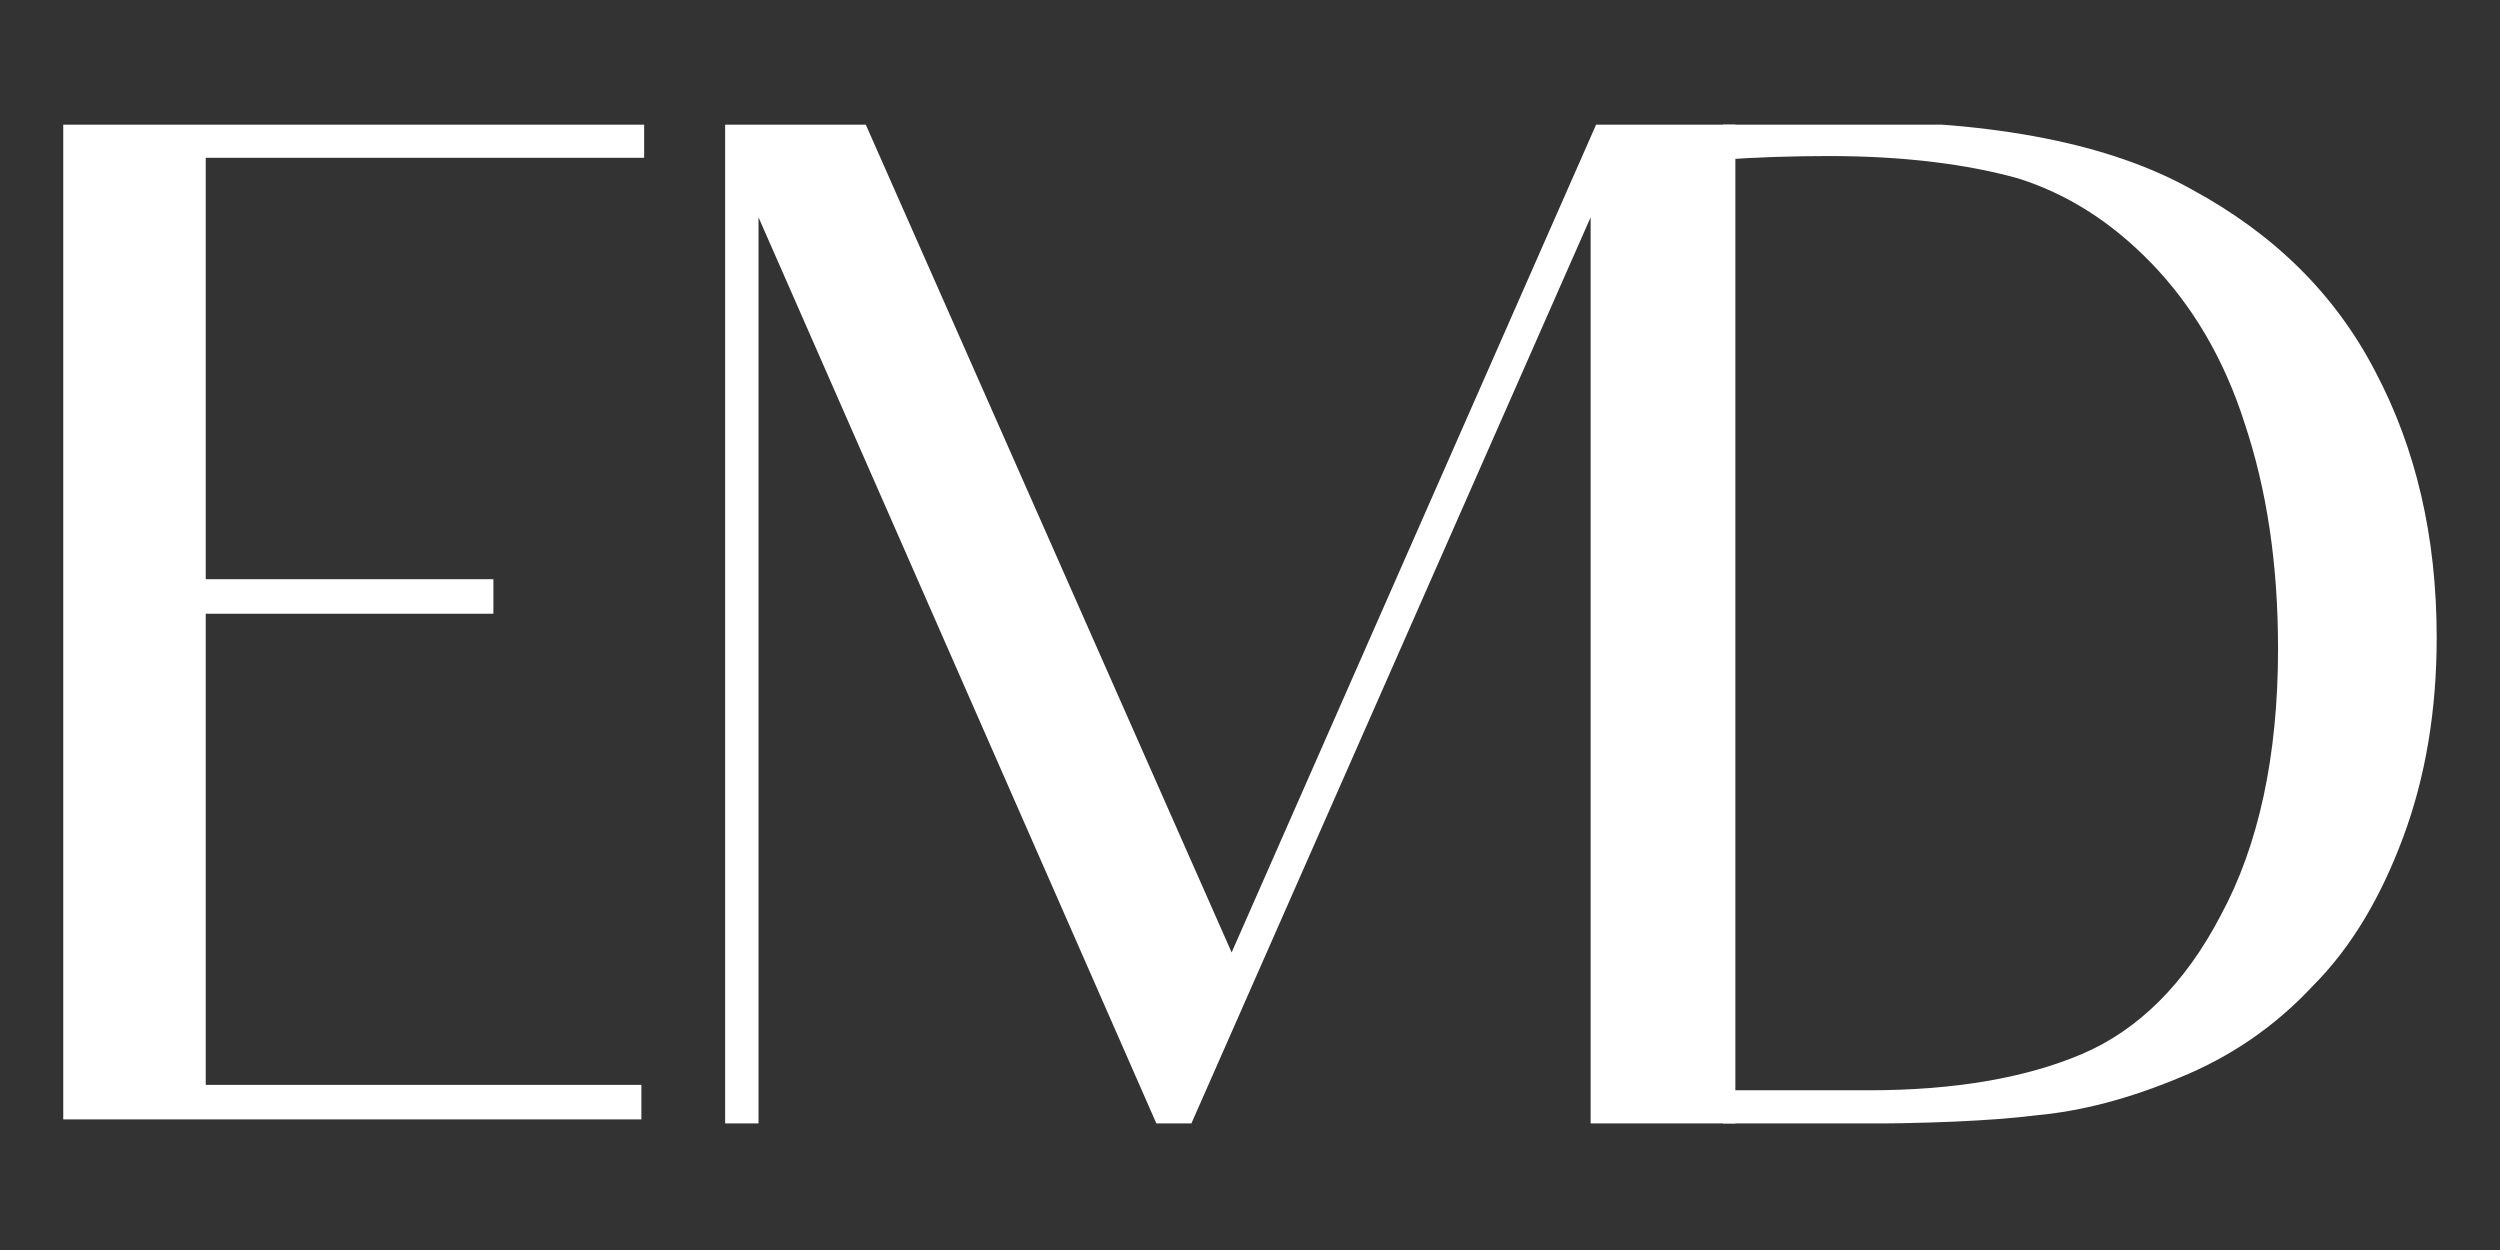
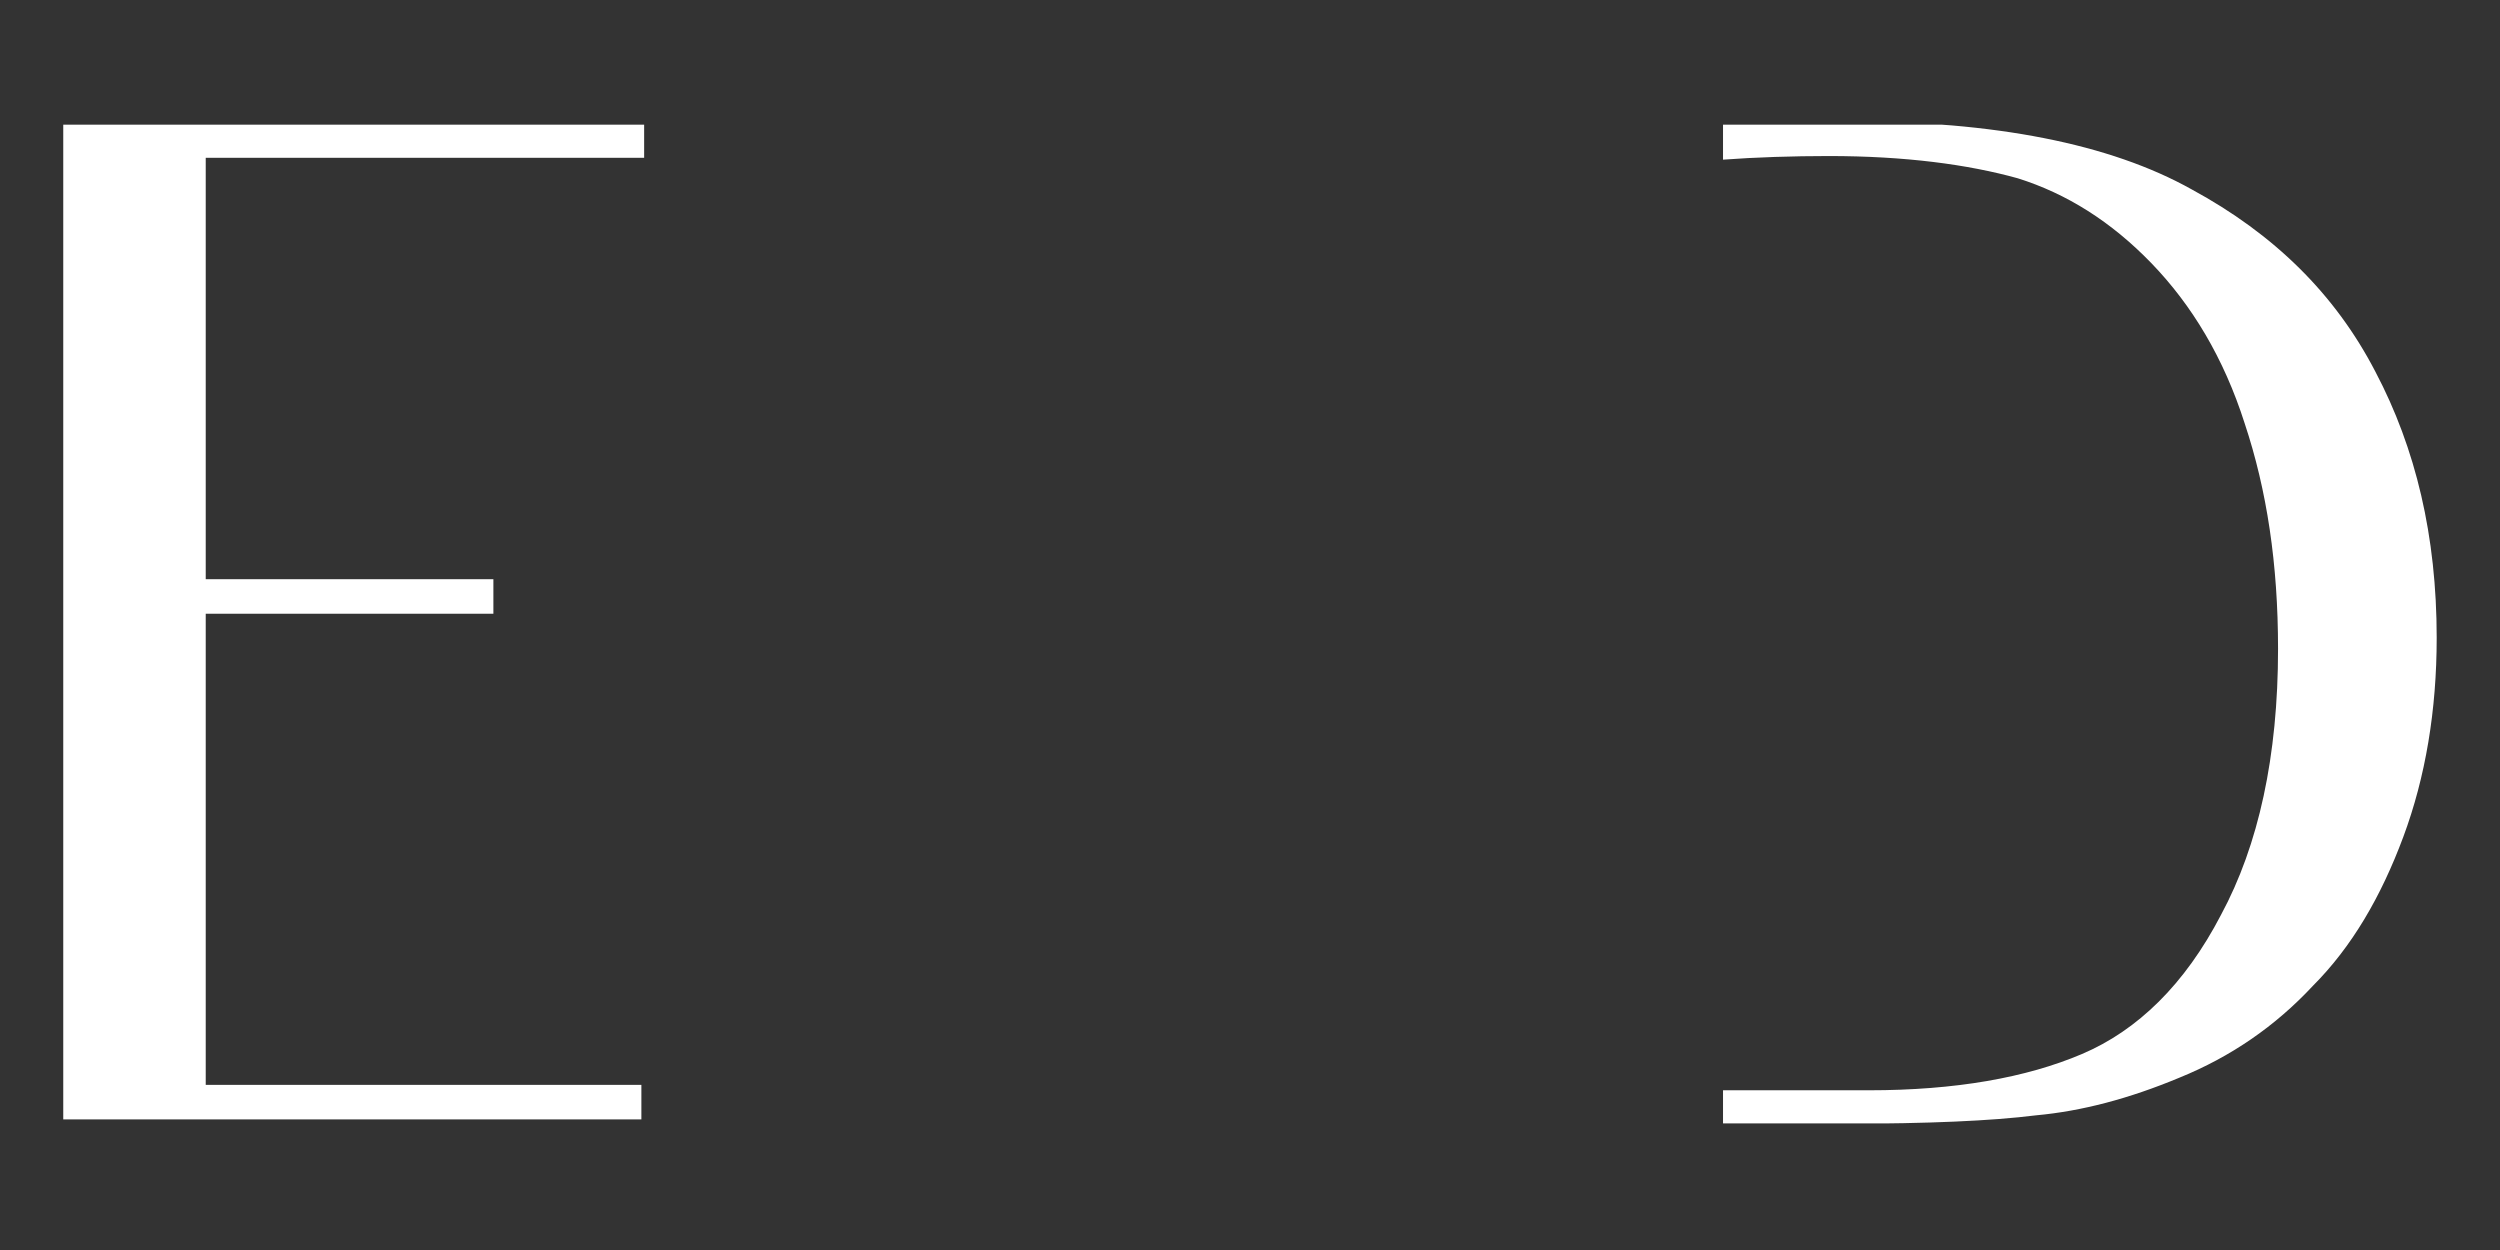
<svg xmlns="http://www.w3.org/2000/svg" width="375" zoomAndPan="magnify" viewBox="0 0 375 187.5" height="187.5" preserveAspectRatio="xMidYMid meet" version="1.0">
  <rect x="0" y="0" width="375" height="187.5" fill="#333333" stroke="none" />
  <defs>
    <clipPath id="5a85f6e73b">
      <path d="M 9 18.699 L 97 18.699 L 97 168 L 9 168 Z M 9 18.699 " clip-rule="nonzero" />
    </clipPath>
    <clipPath id="d71af594ee">
-       <path d="M 258 18.699 L 365.988 18.699 L 365.988 168.508 L 258 168.508 Z M 258 18.699 " clip-rule="nonzero" />
+       <path d="M 258 18.699 L 365.988 18.699 L 365.988 168.508 L 258 168.508 M 258 18.699 " clip-rule="nonzero" />
    </clipPath>
    <clipPath id="685aacd0f4">
      <path d="M 108 18.699 L 261 18.699 L 261 168.508 L 108 168.508 Z M 108 18.699 " clip-rule="nonzero" />
    </clipPath>
  </defs>
  <g clip-path="url(#5a85f6e73b)">
    <path fill="#ffffff" d="M 30.859 162.727 L 30.859 92.059 L 74.008 92.059 L 74.008 86.879 L 30.859 86.879 L 30.859 23.672 L 96.621 23.672 L 96.621 18.699 L 9.488 18.699 L 9.488 167.906 L 96.207 167.906 L 96.207 162.727 Z M 30.859 162.727 " fill-opacity="1" fill-rule="nonzero" />
  </g>
  <g clip-path="url(#d71af594ee)">
    <path fill="#ffffff" d="M 258.453 168.555 L 276.797 168.555 C 289.109 168.555 298.711 168.137 305.391 167.301 C 312.281 166.672 319.375 164.793 326.891 161.66 C 334.613 158.527 341.293 153.934 346.93 147.879 C 352.77 142.031 357.156 134.512 360.496 125.531 C 363.836 116.551 365.504 106.527 365.504 95.668 C 365.504 80.422 362.371 67.262 356.32 55.777 C 350.266 44.082 341.086 35.102 328.77 28.418 C 316.457 21.527 299.129 18.184 277.215 18.184 L 258.453 18.184 L 258.453 23.949 C 263.266 23.586 269.051 23.406 274.293 23.406 C 285.77 23.406 295.164 24.66 302.676 26.746 C 309.984 29.043 316.664 33.223 322.719 39.488 C 328.77 45.754 333.57 53.688 336.699 63.504 C 340.039 73.527 341.707 84.598 341.707 97.336 C 341.707 113.418 338.789 126.785 333.152 137.227 C 327.727 147.668 320.629 154.562 312.281 158.109 C 303.93 161.66 293.289 163.543 280.344 163.543 L 258.453 163.543 Z M 258.453 168.555 " fill-opacity="1" fill-rule="nonzero" />
  </g>
  <g clip-path="url(#685aacd0f4)">
-     <path fill="#ffffff" d="M 238.594 168.555 L 260.305 168.555 L 260.305 18.184 L 239.641 18.184 L 184.746 142.867 L 129.641 18.184 L 108.77 18.184 L 108.77 168.555 L 113.777 168.555 L 113.777 32.594 L 173.473 168.555 L 178.691 168.555 L 238.594 32.594 Z M 238.594 168.555 " fill-opacity="1" fill-rule="nonzero" />
-   </g>
+     </g>
</svg>